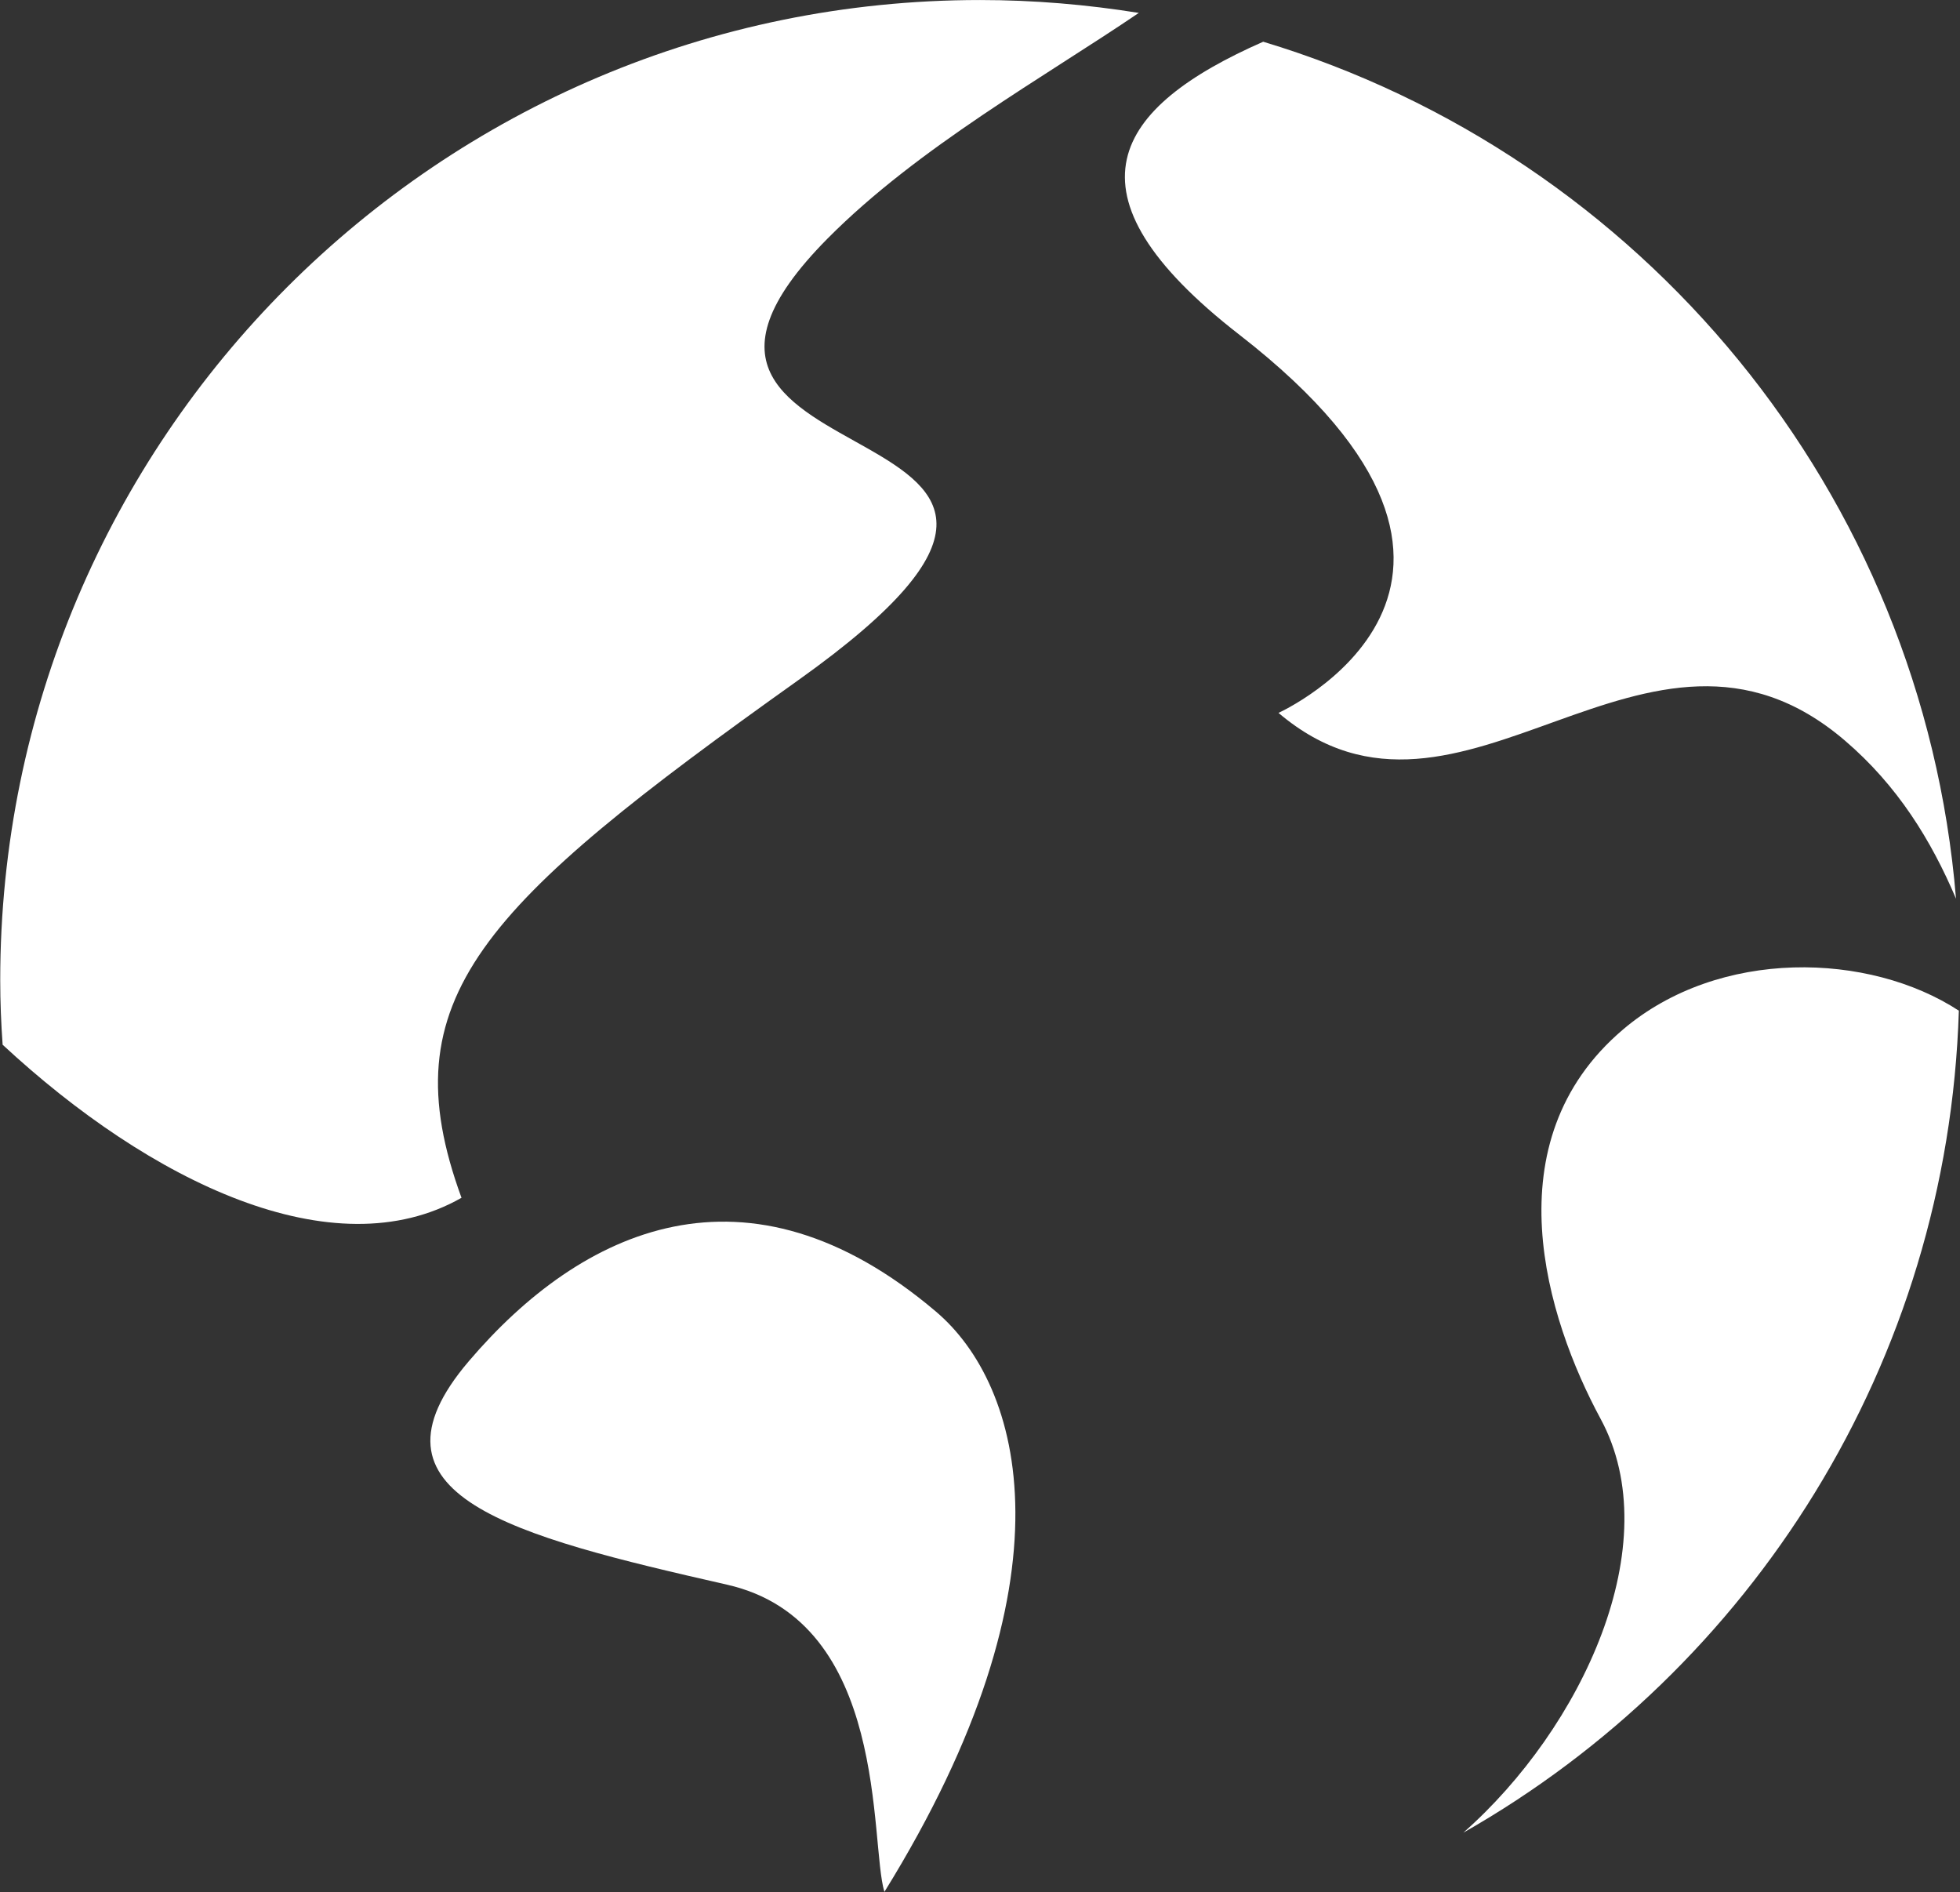
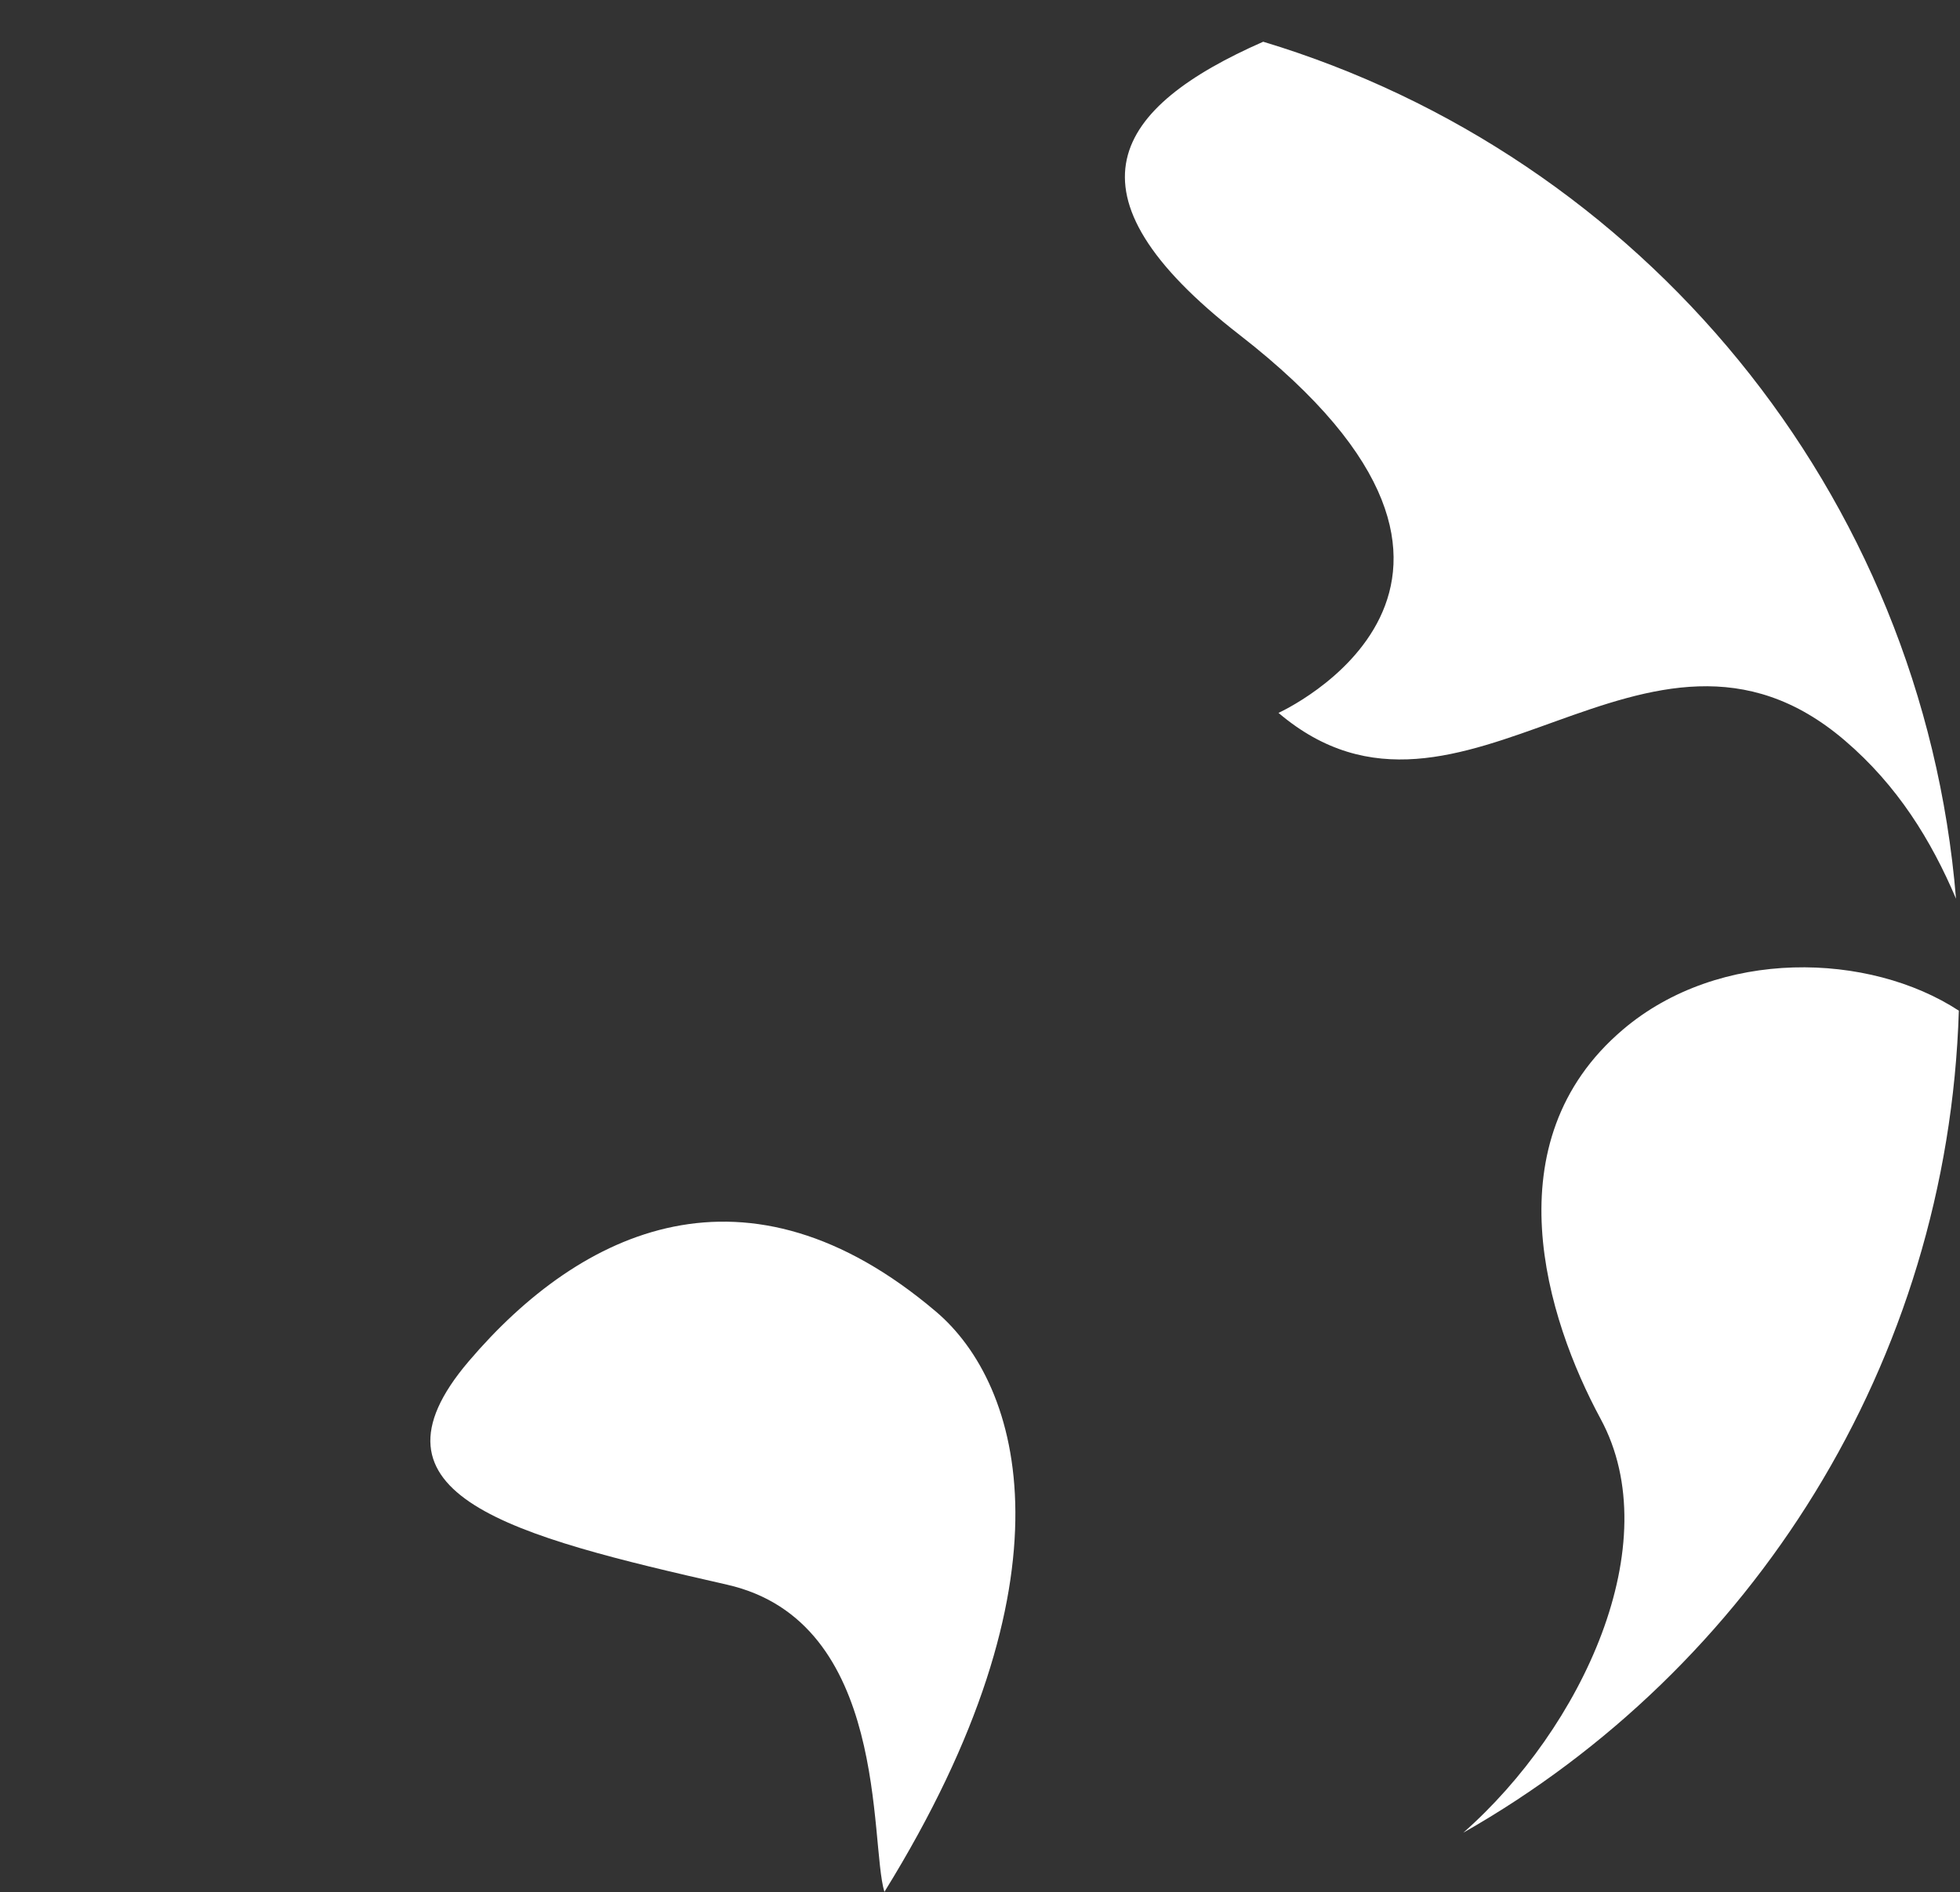
<svg xmlns="http://www.w3.org/2000/svg" version="1.2" baseProfile="tiny-ps" viewBox="0 0 1552 1498" width="1552" height="1498">
  <rect x="0" y="0" width="1552" height="1498" fill="#333333" stroke="none" />
  <title>logo (2)-svg</title>
  <style>
		tspan { white-space:pre }
		.shp0 { fill: #ffffff } 
	</style>
  <path id="Layer" class="shp0" d="M1285 815.25C1180.64 903.92 1224.53 1043.94 1267.37 1123.29C1321.11 1222.34 1252.51 1368.41 1158.69 1451.04C1386.77 1321.39 1542.44 1079.38 1551.09 800.21C1480.24 753.88 1361.37 750.25 1285 815.24L1285 815.25Z" />
  <path id="Layer" class="shp0" d="M741.07 1038.41C591.44 911.53 460.47 972.9 371.14 1077.83C280.6 1184.14 405.35 1215.95 575.72 1254.67C704.27 1283.88 688.37 1458.64 700.3 1497.89C853.9 1249.83 809.67 1096.5 741.07 1038.41L741.07 1038.41Z" />
  <path id="Layer" class="shp0" d="M981.59 265.19C1236.62 463.29 1012.35 564.42 1012.35 564.42C1157.14 687.5 1303.66 451.71 1460.89 586.37C1502.53 621.98 1529.15 665.2 1548.84 711.53C1522.41 389.65 1299.51 123.27 1000.25 33.04C882.76 84.72 835.93 152.14 981.59 265.19L981.59 265.19Z" />
-   <path id="Layer" class="shp0" d="M365.44 948.35C307.56 790.18 381.17 717.23 632.39 538.32C949.8 312.21 453.39 392.42 655.37 188.79C726.91 116.7 827.47 60.69 901.76 10.22C860.81 3.65 818.83 0.02 775.98 0.02C347.47 0.02 0.18 347.47 0.18 776C0.18 793.29 0.87 810.23 2.08 827.17C119.05 935.73 264.02 1006.08 365.44 948.35L365.44 948.35Z" />
</svg>